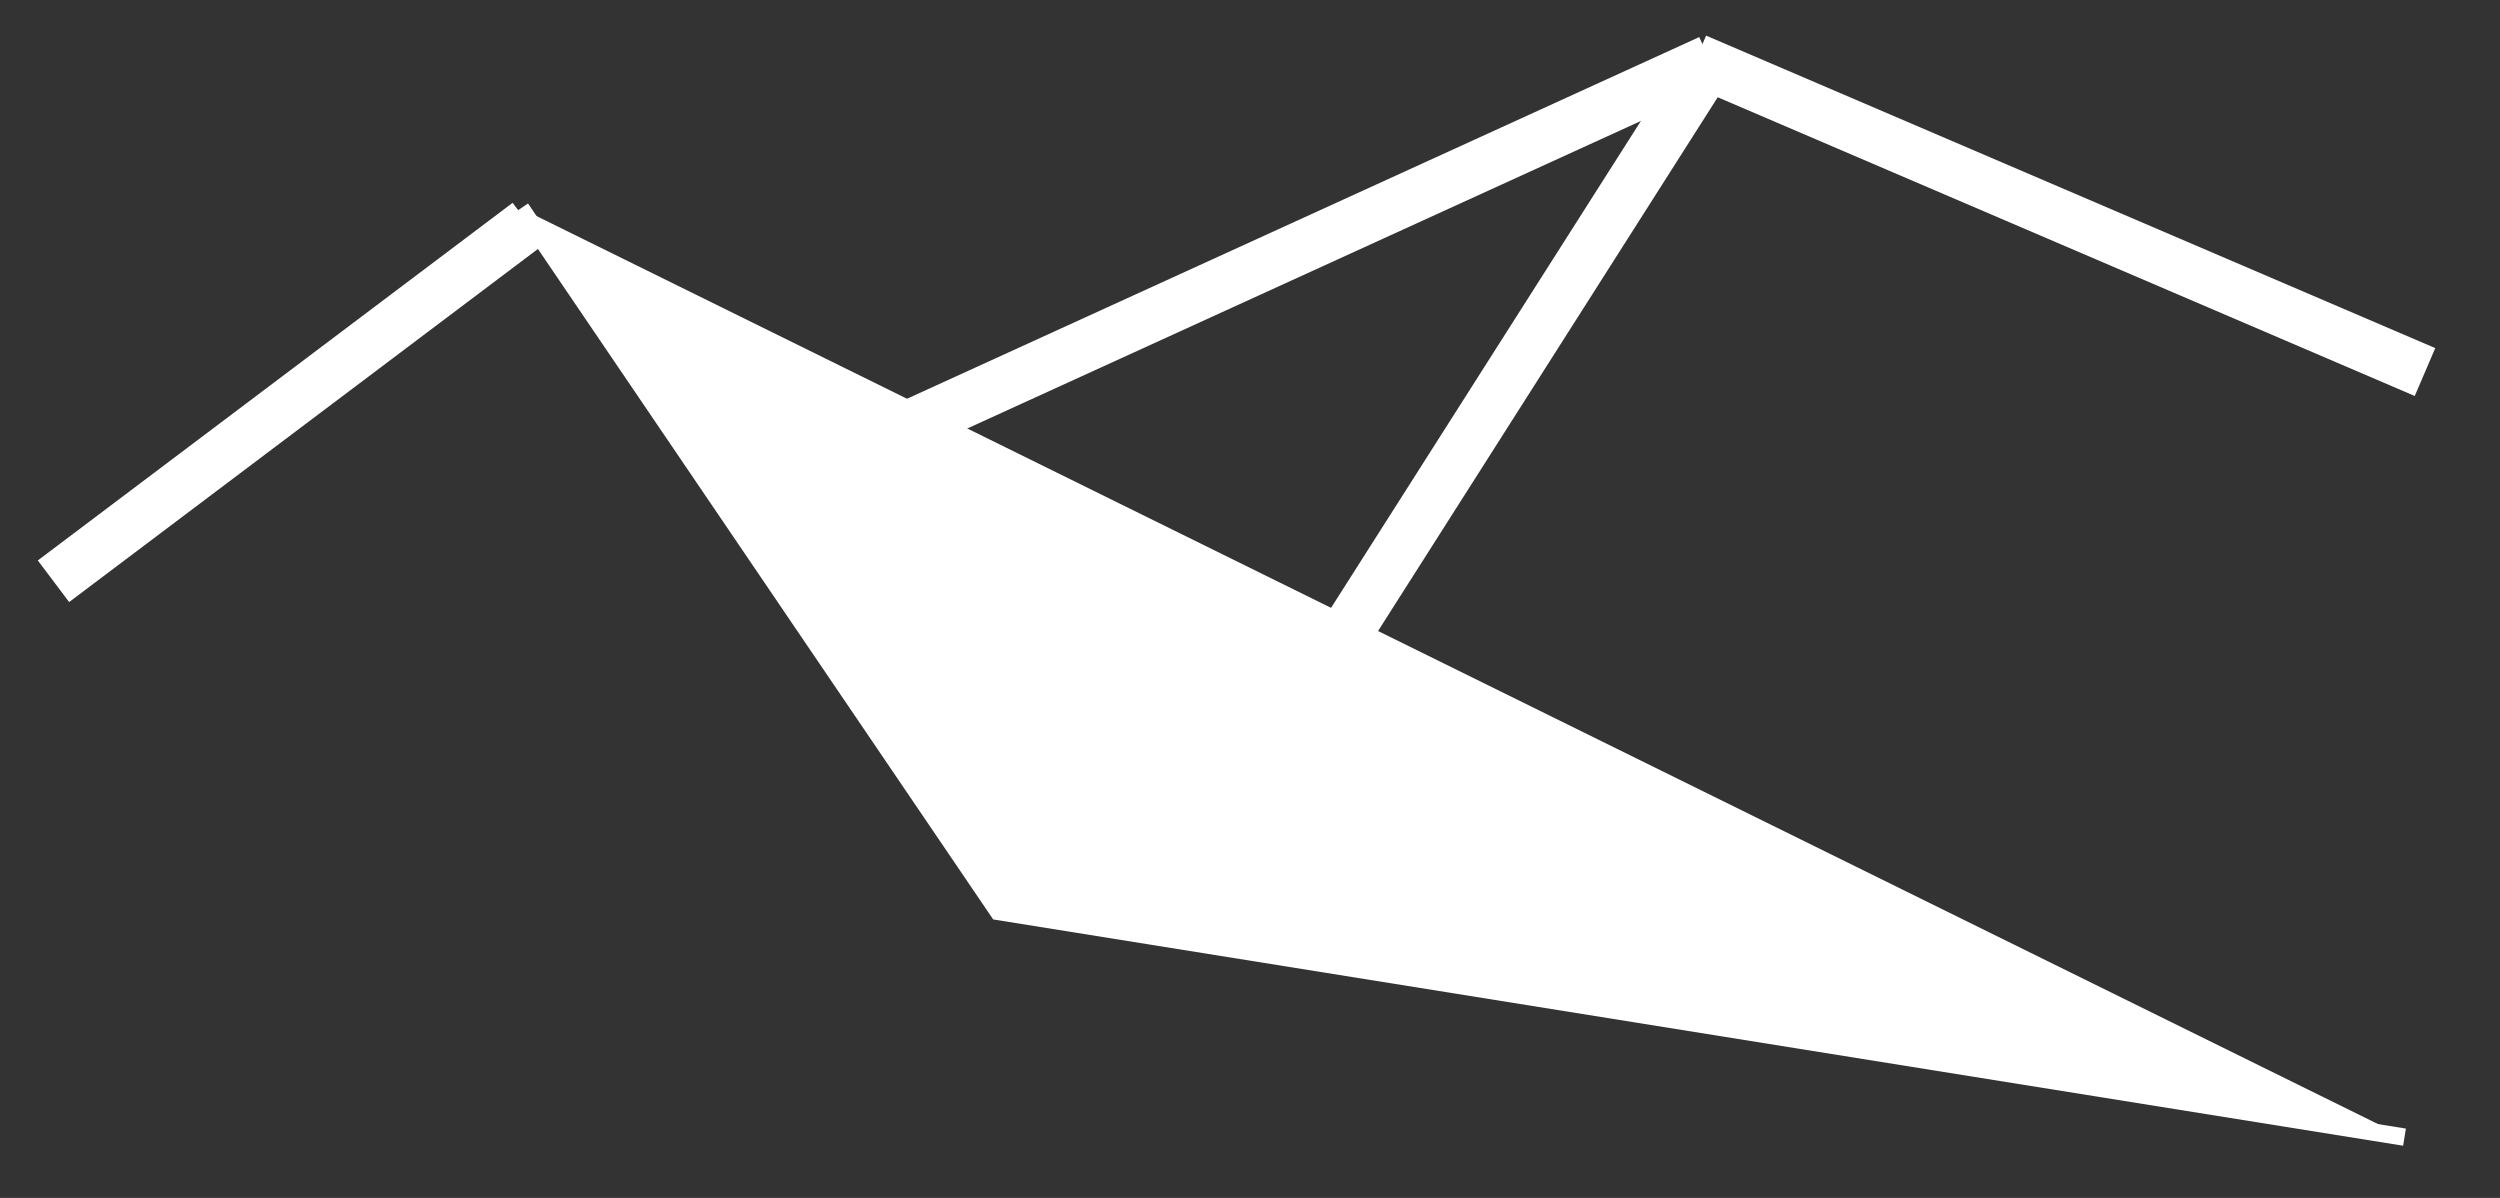
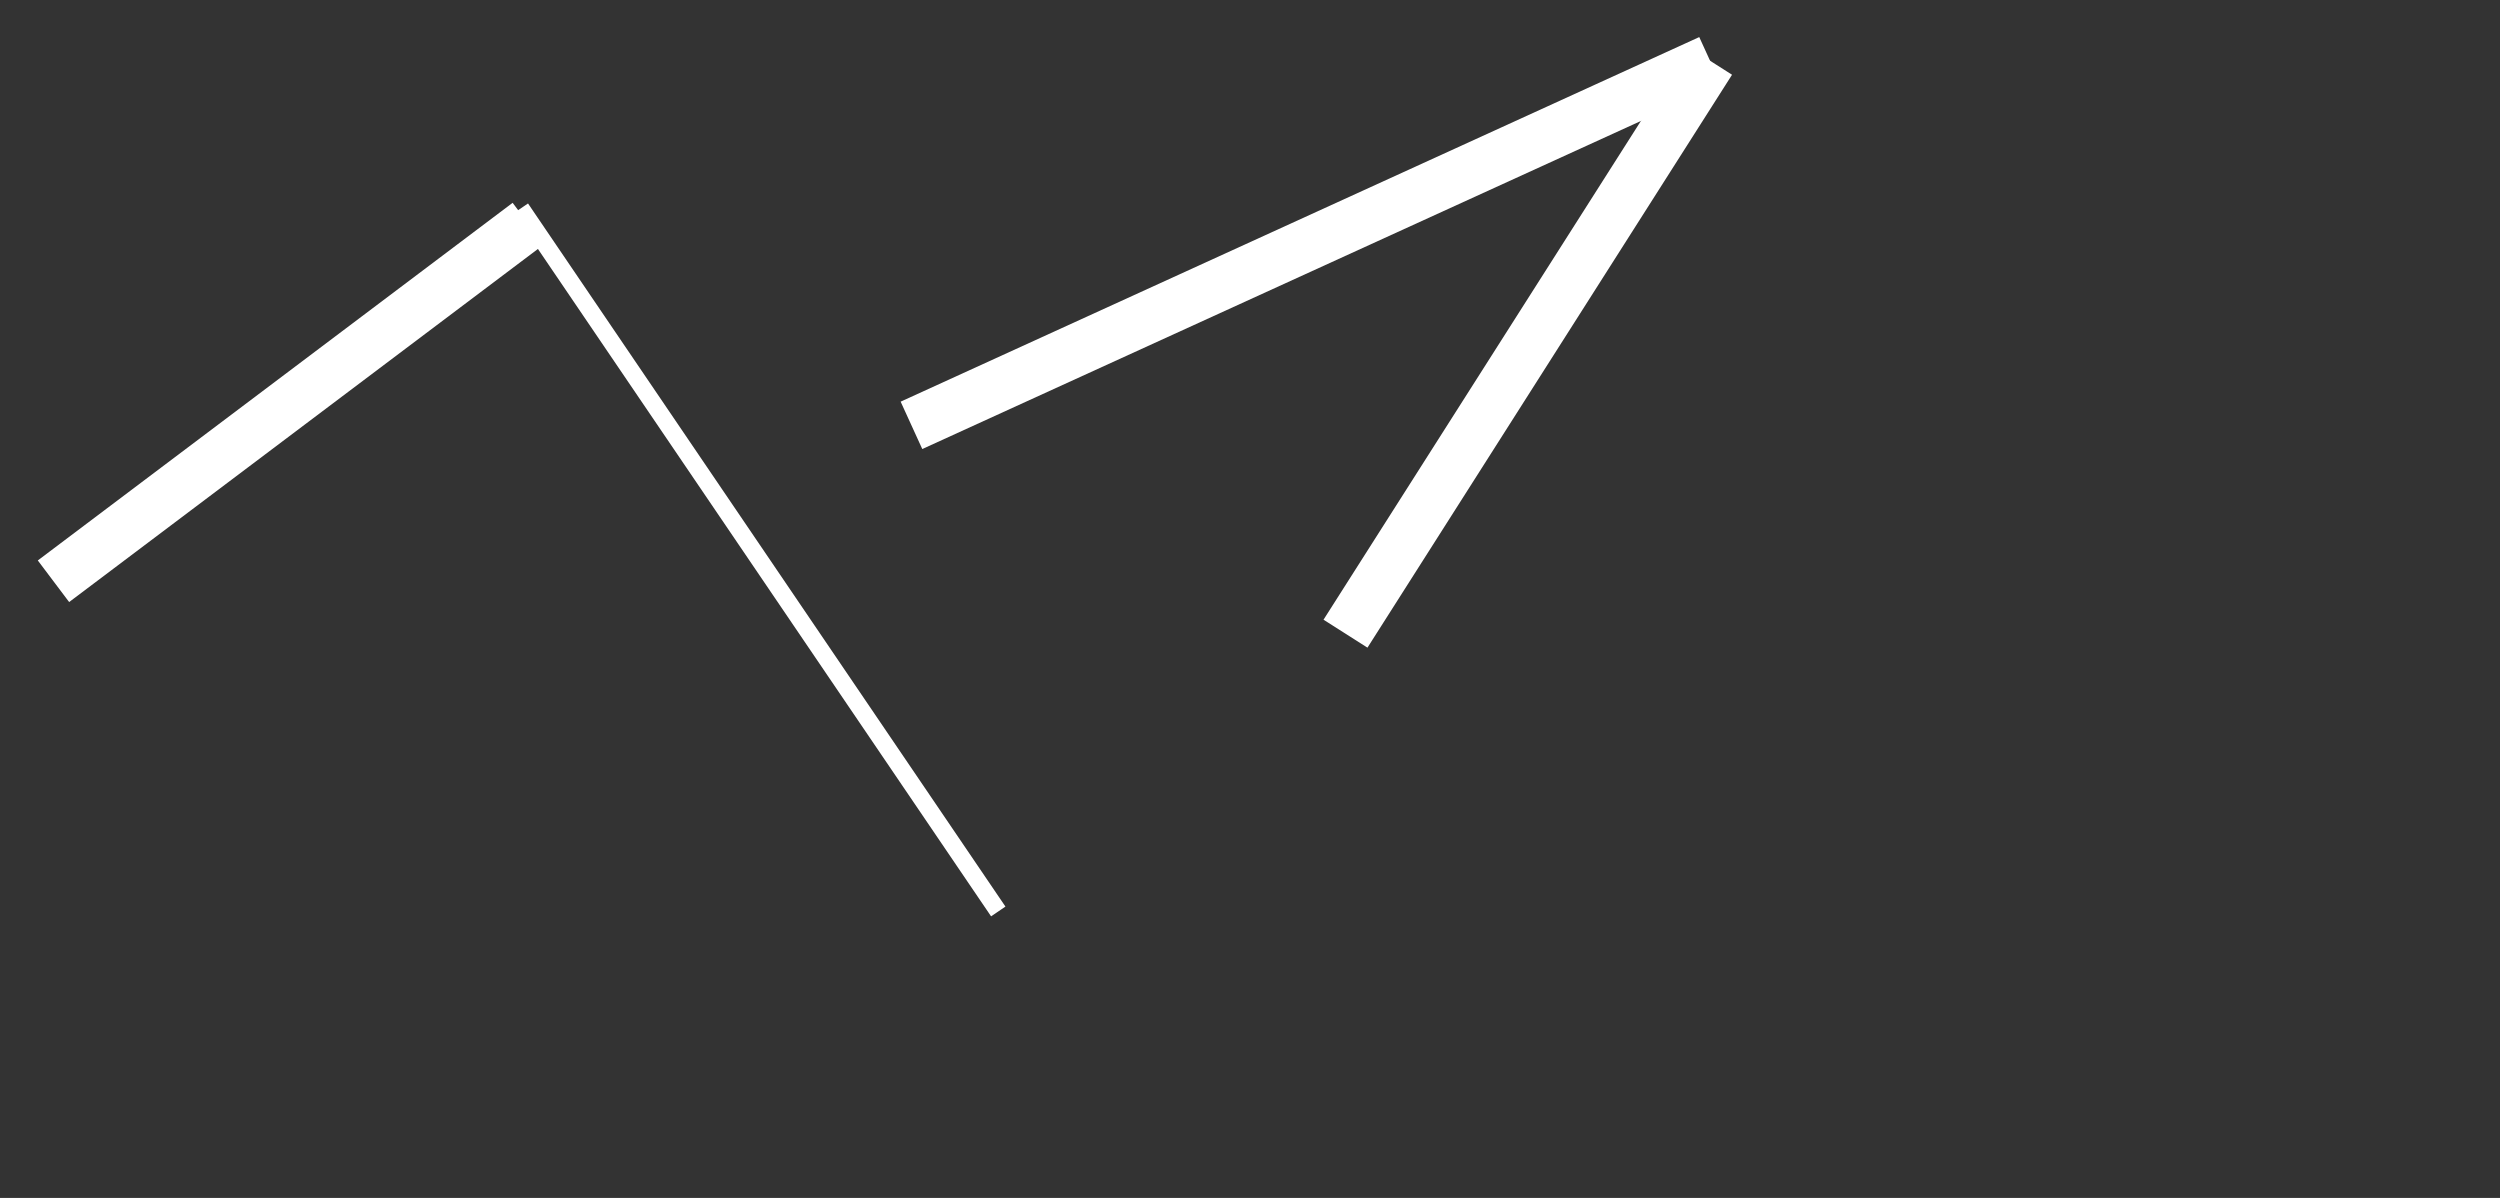
<svg xmlns="http://www.w3.org/2000/svg" version="1.1" id="Layer_1" x="0px" y="0px" viewBox="0 0 144 69" style="enable-background:new 0 0 144 69;" xml:space="preserve">
  <rect x="0" y="0" width="144" height="69" fill="#333333" stroke="none" />
  <style type="text/css">
	.st0{fill:#FFFFFF;}
	.st1{fill:#FFFFFF;stroke:#FFFFFF;stroke-miterlimit:10;}
	.st2{fill:#FFFFFF;stroke:#FFFFFF;stroke-width:3;stroke-miterlimit:10;}
</style>
  <path class="st0" d="M55,73" />
  <path class="st0" d="M138,84" />
-   <path class="st0" d="M-109,33" />
  <path class="st0" d="M-9,53" />
-   <path class="st1" d="M30,12c9.17,13.5,18.33,27,27.5,40.5l81,13" />
+   <path class="st1" d="M30,12c9.17,13.5,18.33,27,27.5,40.5" />
  <line class="st2" x1="30.43" y1="12.88" x2="3.08" y2="33.48" />
  <line class="st2" x1="52.5" y1="24.5" x2="98.5" y2="3.5" />
-   <line class="st2" x1="139.68" y1="21.43" x2="97.68" y2="3.43" />
  <line class="st2" x1="77.5" y1="36.5" x2="98.5" y2="3.5" />
</svg>